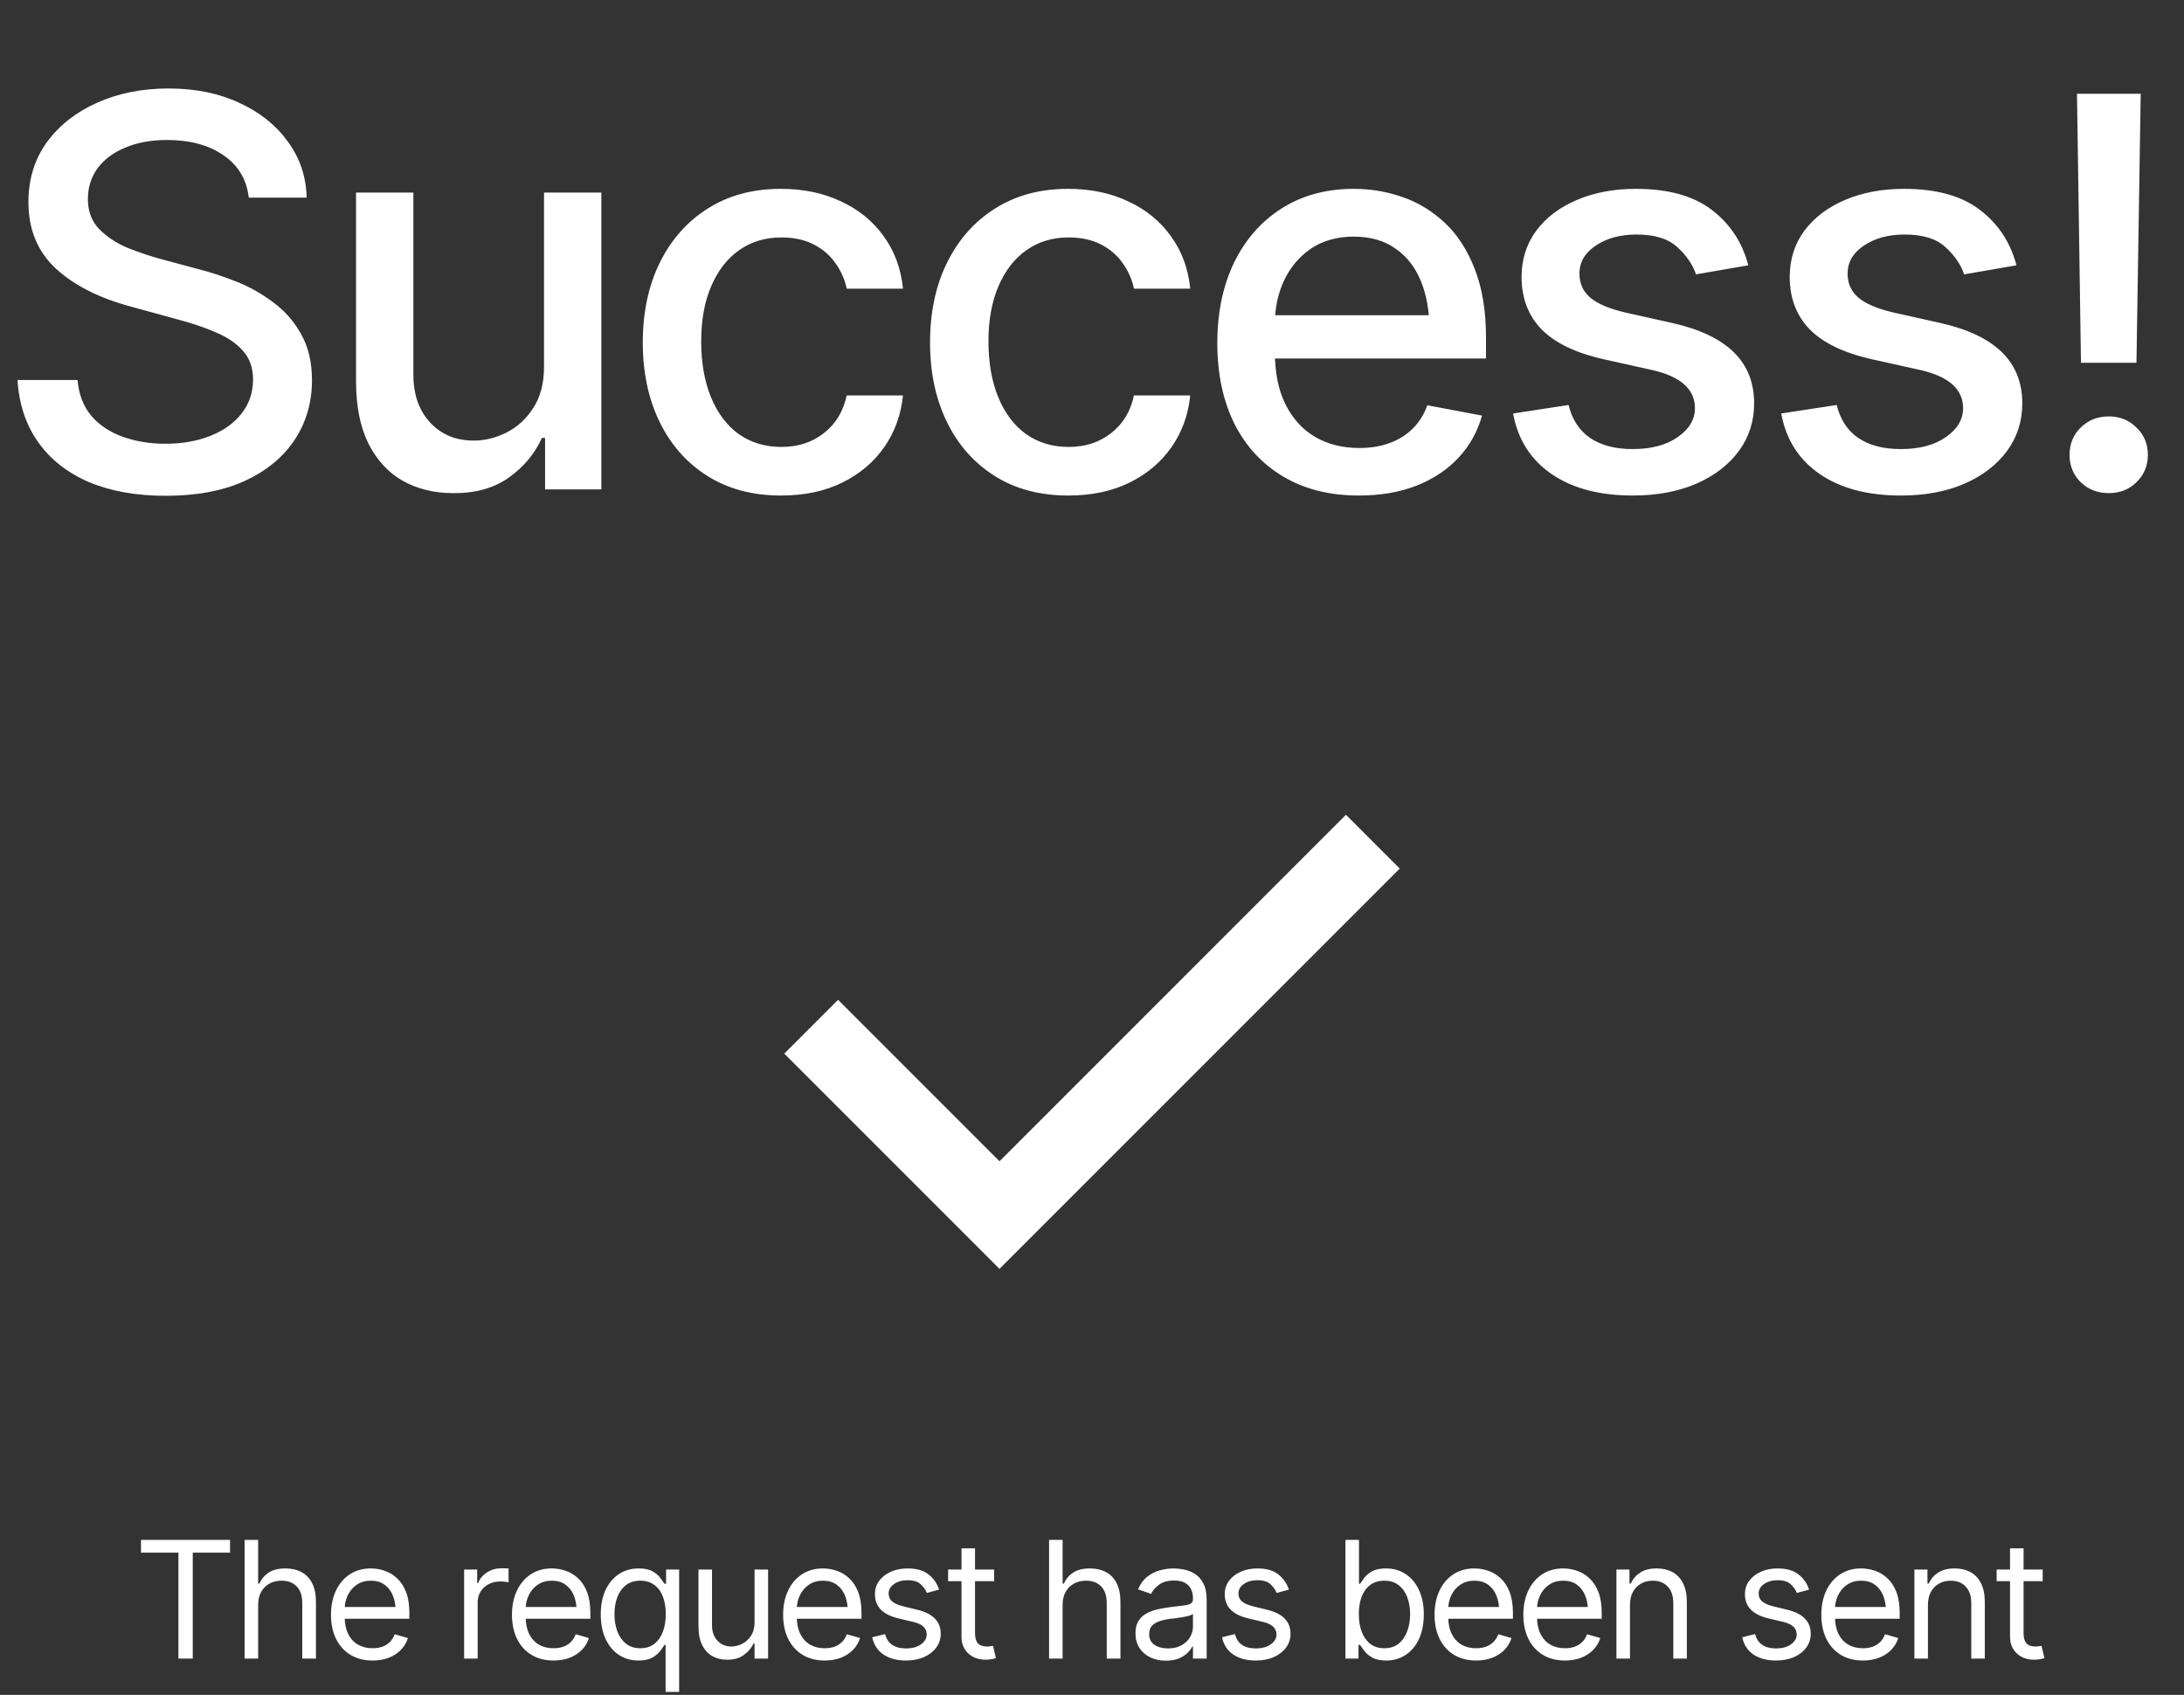
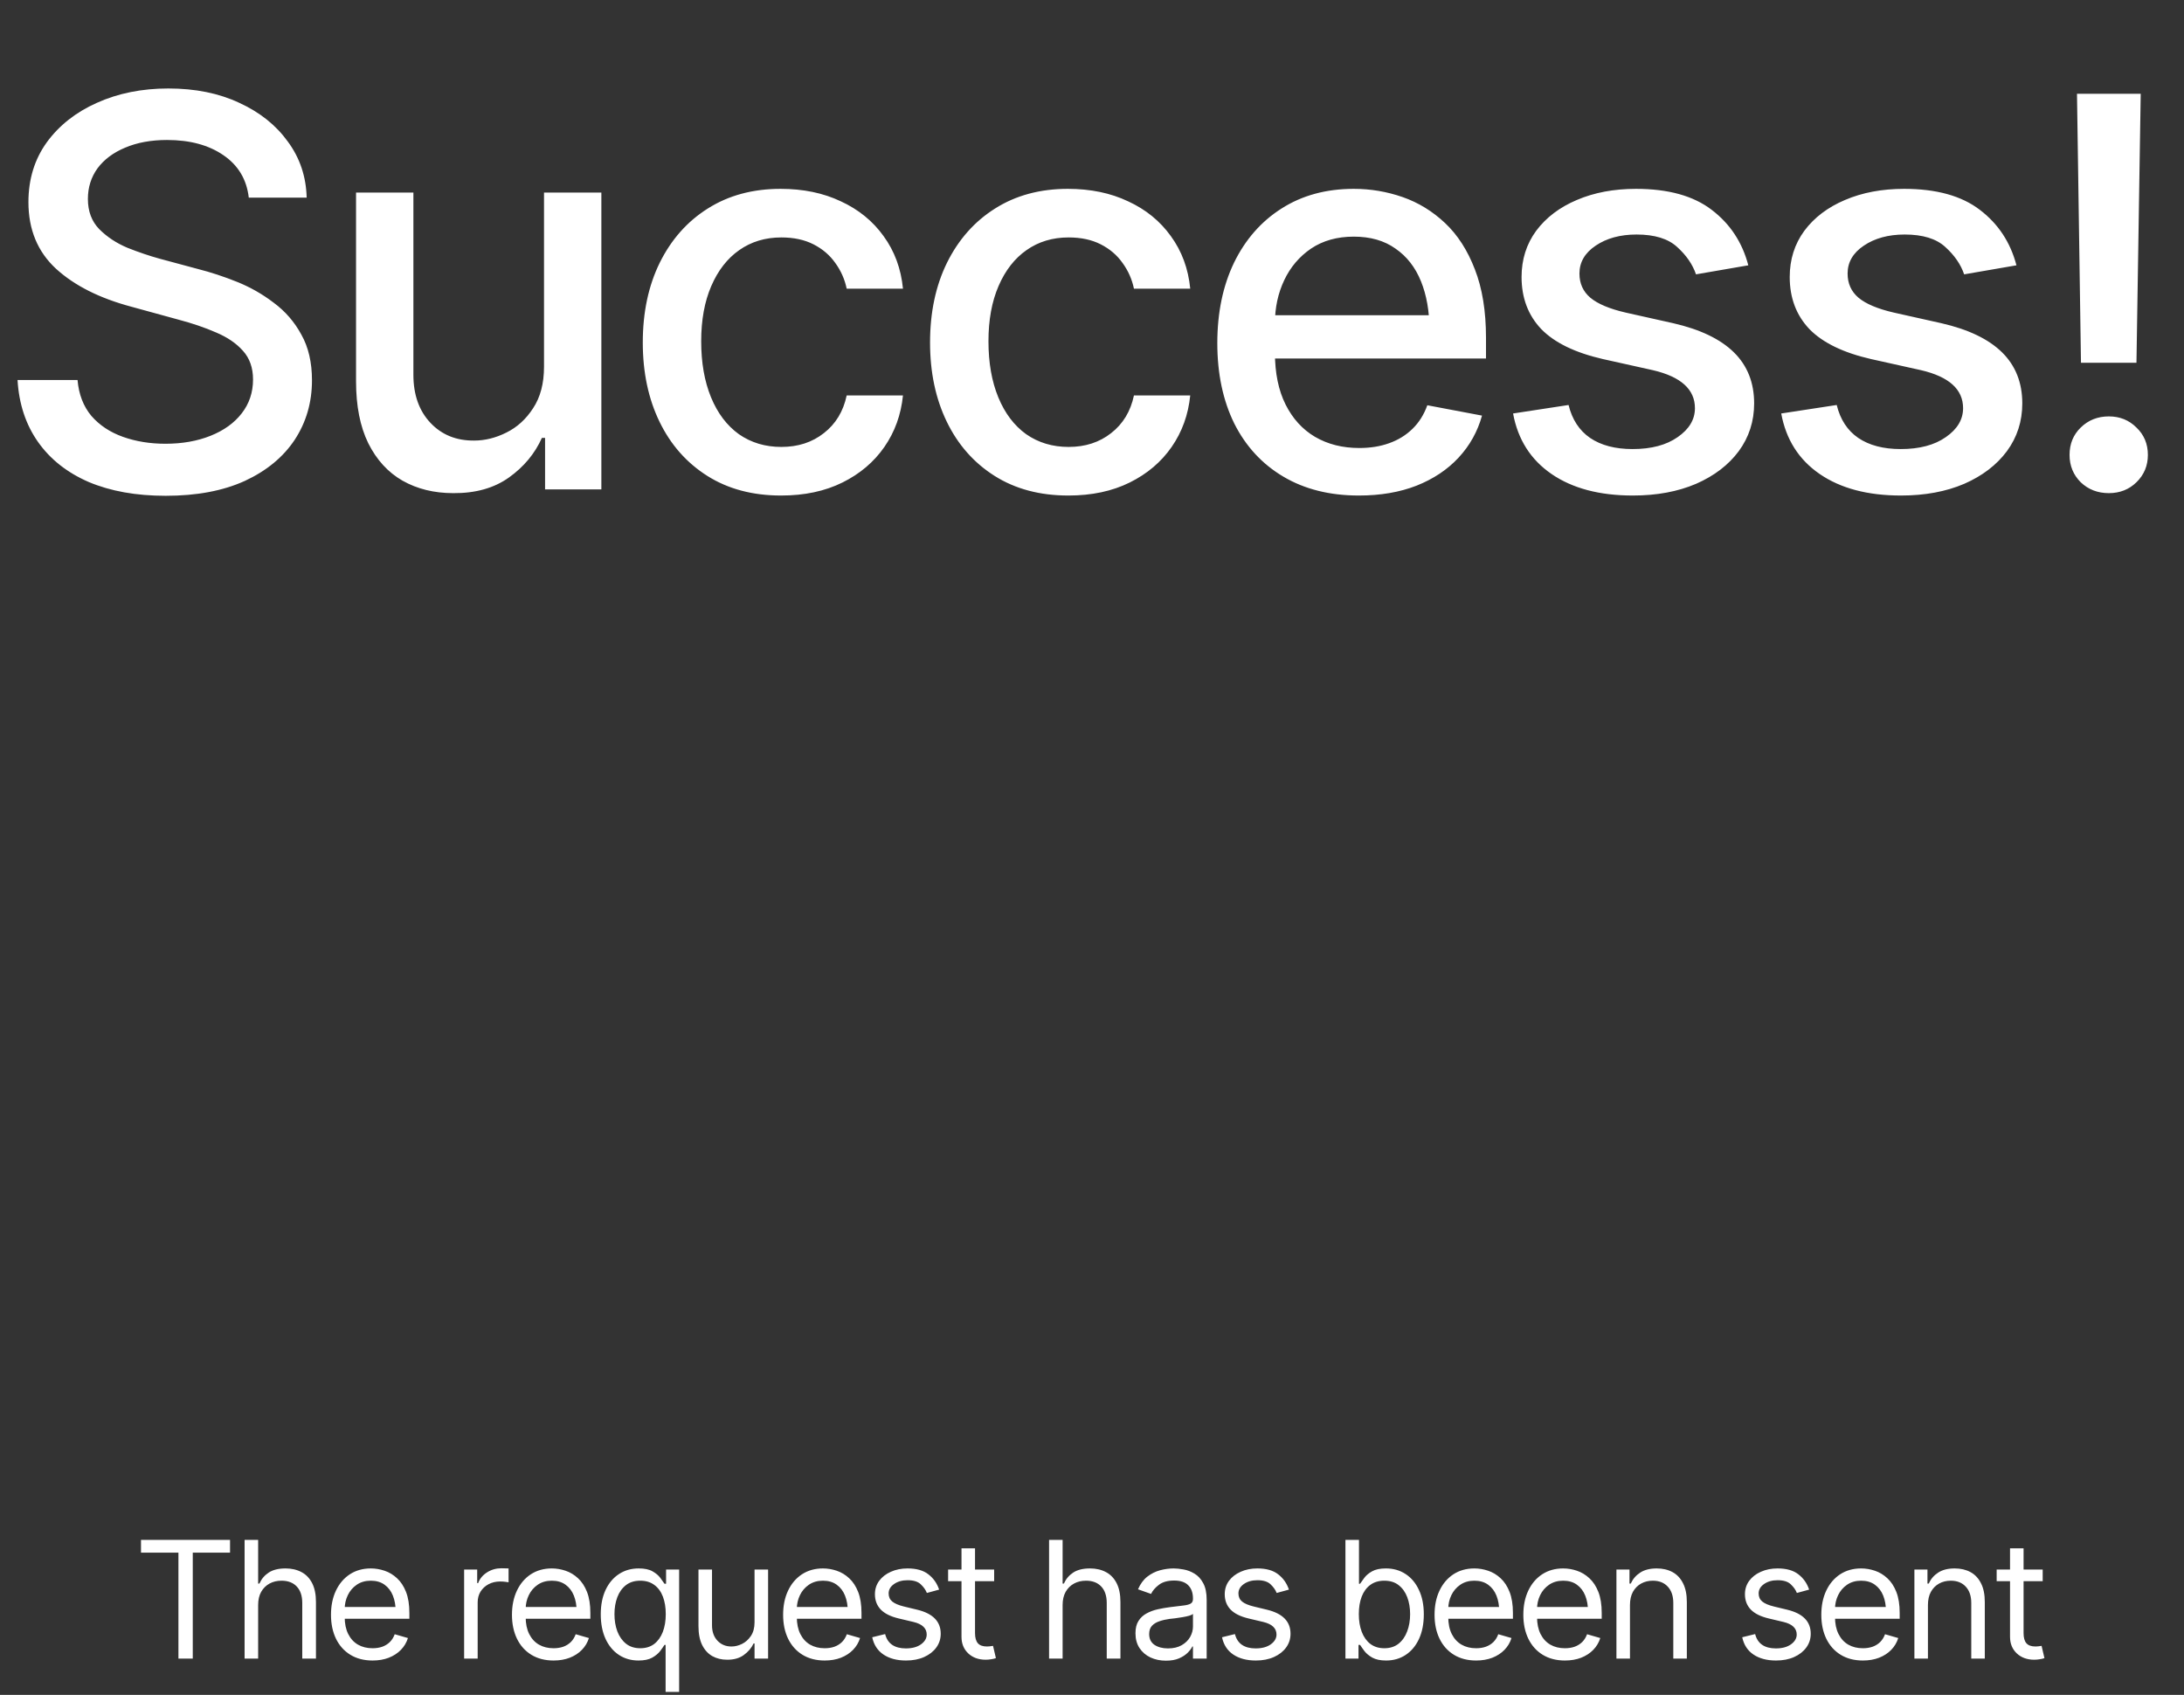
<svg xmlns="http://www.w3.org/2000/svg" width="241" height="187" viewBox="0 0 241 187" fill="none">
  <rect x="0" y="0" width="241" height="187" fill="#333333" stroke="none" />
  <path d="M18.283 54.703C15.021 54.703 12.19 54.195 9.787 53.18C7.404 52.145 5.539 50.67 4.191 48.756C2.844 46.842 2.092 44.566 1.936 41.93H8.557C8.693 43.512 9.201 44.83 10.08 45.885C10.979 46.92 12.141 47.691 13.566 48.199C14.992 48.707 16.555 48.961 18.254 48.961C20.109 48.961 21.77 48.668 23.234 48.082C24.699 47.496 25.842 46.676 26.662 45.621C27.502 44.547 27.922 43.297 27.922 41.871C27.922 40.582 27.551 39.527 26.809 38.707C26.086 37.887 25.1 37.213 23.85 36.685C22.6 36.139 21.193 35.66 19.631 35.25L14.504 33.844C10.988 32.906 8.215 31.51 6.184 29.654C4.152 27.779 3.137 25.328 3.137 22.301C3.137 19.781 3.811 17.584 5.158 15.709C6.525 13.834 8.371 12.379 10.695 11.344C13.039 10.289 15.666 9.762 18.576 9.762C21.545 9.762 24.152 10.289 26.398 11.344C28.664 12.379 30.451 13.805 31.76 15.621C33.088 17.418 33.781 19.479 33.84 21.803H27.453C27.219 19.791 26.281 18.229 24.641 17.115C23.02 16.002 20.949 15.445 18.43 15.445C16.672 15.445 15.129 15.729 13.801 16.295C12.492 16.842 11.477 17.604 10.754 18.58C10.051 19.557 9.699 20.68 9.699 21.949C9.699 23.316 10.119 24.43 10.959 25.289C11.818 26.148 12.854 26.832 14.065 27.34C15.295 27.828 16.477 28.229 17.609 28.541L21.857 29.684C23.244 30.035 24.67 30.504 26.135 31.09C27.6 31.676 28.957 32.447 30.207 33.404C31.477 34.342 32.492 35.514 33.254 36.92C34.035 38.307 34.426 39.986 34.426 41.959C34.426 44.4 33.791 46.588 32.522 48.522C31.252 50.435 29.416 51.949 27.014 53.062C24.611 54.156 21.701 54.703 18.283 54.703ZM60.031 40.465V21.246H66.359V54H60.148V48.316H59.797C59.016 50.055 57.805 51.51 56.164 52.682C54.523 53.853 52.473 54.43 50.012 54.41C47.902 54.41 46.037 53.951 44.416 53.033C42.815 52.115 41.555 50.738 40.637 48.902C39.738 47.066 39.289 44.791 39.289 42.076V21.246H45.617V41.344C45.617 43.551 46.242 45.318 47.492 46.647C48.742 47.975 50.353 48.629 52.326 48.609C53.518 48.609 54.699 48.316 55.871 47.73C57.062 47.145 58.049 46.246 58.83 45.035C59.631 43.824 60.031 42.301 60.031 40.465ZM86.193 54.674C83.049 54.674 80.334 53.951 78.049 52.506C75.764 51.06 74.006 49.068 72.775 46.529C71.545 43.99 70.93 41.08 70.93 37.799C70.93 34.459 71.555 31.52 72.805 28.98C74.074 26.422 75.842 24.43 78.107 23.004C80.393 21.559 83.068 20.836 86.135 20.836C88.635 20.836 90.852 21.295 92.785 22.213C94.738 23.111 96.311 24.391 97.502 26.051C98.713 27.711 99.426 29.645 99.641 31.852H93.43C93.215 30.816 92.795 29.869 92.17 29.01C91.564 28.15 90.764 27.467 89.768 26.959C88.772 26.451 87.59 26.197 86.223 26.197C84.445 26.197 82.893 26.666 81.564 27.604C80.256 28.521 79.231 29.84 78.488 31.559C77.746 33.277 77.375 35.309 77.375 37.652C77.375 40.016 77.736 42.076 78.459 43.834C79.182 45.592 80.207 46.949 81.535 47.906C82.883 48.844 84.445 49.312 86.223 49.312C88.059 49.312 89.621 48.805 90.91 47.789C92.219 46.773 93.059 45.387 93.43 43.629H99.641C99.426 45.758 98.742 47.652 97.59 49.312C96.438 50.973 94.894 52.281 92.961 53.238C91.027 54.195 88.772 54.674 86.193 54.674ZM117.893 54.674C114.748 54.674 112.033 53.951 109.748 52.506C107.463 51.06 105.705 49.068 104.475 46.529C103.244 43.99 102.629 41.08 102.629 37.799C102.629 34.459 103.254 31.52 104.504 28.98C105.773 26.422 107.541 24.43 109.807 23.004C112.092 21.559 114.768 20.836 117.834 20.836C120.334 20.836 122.551 21.295 124.484 22.213C126.438 23.111 128.01 24.391 129.201 26.051C130.412 27.711 131.125 29.645 131.34 31.852H125.129C124.914 30.816 124.494 29.869 123.869 29.01C123.264 28.15 122.463 27.467 121.467 26.959C120.471 26.451 119.289 26.197 117.922 26.197C116.145 26.197 114.592 26.666 113.264 27.604C111.955 28.521 110.93 29.84 110.188 31.559C109.445 33.277 109.074 35.309 109.074 37.652C109.074 40.016 109.436 42.076 110.158 43.834C110.881 45.592 111.906 46.949 113.234 47.906C114.582 48.844 116.145 49.312 117.922 49.312C119.758 49.312 121.32 48.805 122.609 47.789C123.918 46.773 124.758 45.387 125.129 43.629H131.34C131.125 45.758 130.441 47.652 129.289 49.312C128.137 50.973 126.594 52.281 124.66 53.238C122.727 54.195 120.471 54.674 117.893 54.674ZM149.943 54.674C146.74 54.674 143.967 53.98 141.623 52.594C139.279 51.207 137.473 49.254 136.203 46.734C134.953 44.195 134.328 41.236 134.328 37.857C134.328 34.498 134.943 31.539 136.174 28.98C137.424 26.422 139.172 24.43 141.418 23.004C143.684 21.559 146.34 20.836 149.387 20.836C151.242 20.836 153.039 21.139 154.777 21.744C156.516 22.35 158.078 23.307 159.465 24.615C160.852 25.924 161.945 27.623 162.746 29.713C163.566 31.803 163.977 34.322 163.977 37.272V39.557H137.932V34.781H160.695L157.736 36.363C157.736 34.352 157.424 32.574 156.799 31.031C156.174 29.488 155.236 28.287 153.986 27.428C152.756 26.549 151.223 26.109 149.387 26.109C147.551 26.109 145.979 26.549 144.67 27.428C143.381 28.307 142.395 29.469 141.711 30.914C141.027 32.359 140.686 33.941 140.686 35.66V38.912C140.686 41.158 141.076 43.062 141.857 44.625C142.639 46.188 143.723 47.379 145.109 48.199C146.516 49.02 148.146 49.43 150.002 49.43C151.213 49.43 152.307 49.254 153.283 48.902C154.279 48.551 155.139 48.023 155.861 47.32C156.584 46.617 157.131 45.748 157.502 44.713L163.537 45.855C163.049 47.613 162.189 49.156 160.959 50.484C159.729 51.812 158.176 52.848 156.301 53.59C154.445 54.312 152.326 54.674 149.943 54.674ZM192.922 29.273L187.15 30.27C186.779 29.176 186.086 28.17 185.07 27.252C184.074 26.334 182.58 25.875 180.588 25.875C178.791 25.875 177.287 26.285 176.076 27.105C174.885 27.906 174.289 28.932 174.289 30.182C174.289 31.275 174.689 32.164 175.49 32.848C176.311 33.531 177.609 34.078 179.387 34.488L184.631 35.66C187.619 36.344 189.855 37.418 191.34 38.883C192.824 40.348 193.566 42.223 193.566 44.508C193.566 46.48 193 48.238 191.867 49.781C190.734 51.305 189.162 52.506 187.15 53.385C185.139 54.244 182.814 54.674 180.178 54.674C176.506 54.674 173.518 53.883 171.213 52.301C168.908 50.719 167.492 48.492 166.965 45.621L173.088 44.684C173.479 46.285 174.27 47.496 175.461 48.316C176.672 49.137 178.234 49.547 180.148 49.547C182.219 49.547 183.879 49.107 185.129 48.228C186.398 47.35 187.033 46.285 187.033 45.035C187.033 42.965 185.49 41.568 182.404 40.846L176.867 39.615C173.801 38.912 171.535 37.809 170.07 36.305C168.625 34.781 167.902 32.867 167.902 30.562C167.902 28.629 168.439 26.93 169.514 25.465C170.607 24 172.102 22.867 173.996 22.066C175.91 21.246 178.088 20.836 180.529 20.836C184.084 20.836 186.867 21.607 188.879 23.15C190.91 24.693 192.258 26.734 192.922 29.273ZM222.512 29.273L216.74 30.27C216.369 29.176 215.676 28.17 214.66 27.252C213.664 26.334 212.17 25.875 210.178 25.875C208.381 25.875 206.877 26.285 205.666 27.105C204.475 27.906 203.879 28.932 203.879 30.182C203.879 31.275 204.279 32.164 205.08 32.848C205.9 33.531 207.199 34.078 208.977 34.488L214.221 35.66C217.209 36.344 219.445 37.418 220.93 38.883C222.414 40.348 223.156 42.223 223.156 44.508C223.156 46.48 222.59 48.238 221.457 49.781C220.324 51.305 218.752 52.506 216.74 53.385C214.729 54.244 212.404 54.674 209.768 54.674C206.096 54.674 203.107 53.883 200.803 52.301C198.498 50.719 197.082 48.492 196.555 45.621L202.678 44.684C203.068 46.285 203.859 47.496 205.051 48.316C206.262 49.137 207.824 49.547 209.738 49.547C211.809 49.547 213.469 49.107 214.719 48.228C215.988 47.35 216.623 46.285 216.623 45.035C216.623 42.965 215.08 41.568 211.994 40.846L206.457 39.615C203.391 38.912 201.125 37.809 199.66 36.305C198.215 34.781 197.492 32.867 197.492 30.562C197.492 28.629 198.029 26.93 199.104 25.465C200.197 24 201.691 22.867 203.586 22.066C205.5 21.246 207.678 20.836 210.119 20.836C213.674 20.836 216.457 21.607 218.469 23.15C220.5 24.693 221.848 26.734 222.512 29.273ZM229.631 40.025L229.191 10.348H236.223L235.754 40.025H229.631ZM232.707 54.41C231.477 54.41 230.441 54.01 229.602 53.209C228.781 52.389 228.371 51.383 228.371 50.191C228.371 48.98 228.781 47.975 229.602 47.174C230.441 46.353 231.477 45.943 232.707 45.943C233.918 45.943 234.934 46.353 235.754 47.174C236.594 47.975 237.014 48.98 237.014 50.191C237.014 51.383 236.594 52.389 235.754 53.209C234.934 54.01 233.918 54.41 232.707 54.41Z" fill="white" />
-   <path d="M110.293 140L86.543 116.25L92.481 110.312L110.293 128.125L148.522 89.895L154.46 95.833L110.293 140Z" fill="white" />
  <path d="M15.558 171.311V169.904H25.384V171.311H21.271V183H19.689V171.311H15.558ZM28.485 177.094V183H26.99V169.904H28.485V174.721H28.625C28.854 174.211 29.197 173.807 29.654 173.508C30.116 173.203 30.735 173.051 31.508 173.051C32.176 173.051 32.762 173.186 33.266 173.455C33.77 173.719 34.162 174.126 34.444 174.677C34.725 175.222 34.865 175.916 34.865 176.76V183H33.354V176.865C33.354 176.08 33.152 175.474 32.747 175.046C32.343 174.618 31.783 174.404 31.069 174.404C30.57 174.404 30.128 174.51 29.741 174.721C29.355 174.932 29.047 175.236 28.819 175.635C28.596 176.033 28.485 176.52 28.485 177.094ZM41.112 183.211C40.169 183.211 39.352 183 38.66 182.578C37.975 182.156 37.447 181.567 37.078 180.812C36.709 180.05 36.524 179.168 36.524 178.166C36.524 177.158 36.706 176.271 37.069 175.503C37.433 174.735 37.942 174.135 38.599 173.701C39.261 173.268 40.034 173.051 40.919 173.051C41.429 173.051 41.935 173.136 42.44 173.306C42.943 173.476 43.4 173.751 43.81 174.132C44.227 174.513 44.558 175.017 44.804 175.644C45.05 176.271 45.173 177.041 45.173 177.955V178.605H37.597V177.305H44.355L43.661 177.797C43.661 177.141 43.559 176.558 43.353 176.048C43.148 175.538 42.841 175.137 42.431 174.844C42.026 174.551 41.523 174.404 40.919 174.404C40.315 174.404 39.797 174.554 39.363 174.853C38.935 175.146 38.607 175.529 38.379 176.004C38.15 176.479 38.036 176.988 38.036 177.533V178.395C38.036 179.139 38.165 179.769 38.423 180.284C38.681 180.8 39.041 181.192 39.504 181.462C39.967 181.726 40.503 181.857 41.112 181.857C41.505 181.857 41.862 181.802 42.185 181.69C42.507 181.573 42.785 181.4 43.02 181.172C43.254 180.938 43.433 180.65 43.556 180.311L45.015 180.732C44.862 181.225 44.605 181.658 44.241 182.033C43.884 182.402 43.438 182.692 42.905 182.903C42.372 183.108 41.774 183.211 41.112 183.211ZM51.215 183V173.174H52.657V174.668H52.762C52.944 174.182 53.269 173.789 53.738 173.49C54.212 173.186 54.743 173.033 55.329 173.033C55.44 173.033 55.578 173.036 55.742 173.042C55.906 173.042 56.032 173.045 56.12 173.051V174.58C56.067 174.568 55.95 174.551 55.768 174.527C55.587 174.504 55.393 174.492 55.188 174.492C54.714 174.492 54.289 174.592 53.914 174.791C53.539 174.99 53.243 175.263 53.026 175.608C52.815 175.954 52.71 176.35 52.71 176.795V183H51.215ZM61.083 183.211C60.14 183.211 59.323 183 58.631 182.578C57.946 182.156 57.418 181.567 57.049 180.812C56.68 180.05 56.495 179.168 56.495 178.166C56.495 177.158 56.677 176.271 57.04 175.503C57.404 174.735 57.913 174.135 58.57 173.701C59.232 173.268 60.005 173.051 60.89 173.051C61.4 173.051 61.907 173.136 62.41 173.306C62.914 173.476 63.371 173.751 63.782 174.132C64.198 174.513 64.529 175.017 64.775 175.644C65.021 176.271 65.144 177.041 65.144 177.955V178.605H57.568V177.305H64.327L63.632 177.797C63.632 177.141 63.53 176.558 63.325 176.048C63.12 175.538 62.812 175.137 62.402 174.844C61.998 174.551 61.494 174.404 60.89 174.404C60.286 174.404 59.768 174.554 59.334 174.853C58.907 175.146 58.578 175.529 58.35 176.004C58.121 176.479 58.007 176.988 58.007 177.533V178.395C58.007 179.139 58.136 179.769 58.394 180.284C58.652 180.8 59.012 181.192 59.475 181.462C59.938 181.726 60.474 181.857 61.083 181.857C61.476 181.857 61.833 181.802 62.156 181.69C62.478 181.573 62.756 181.4 62.991 181.172C63.225 180.938 63.404 180.65 63.527 180.311L64.986 180.732C64.833 181.225 64.576 181.658 64.212 182.033C63.855 182.402 63.41 182.692 62.876 182.903C62.343 183.108 61.745 183.211 61.083 183.211ZM73.448 186.674V181.488H73.324C73.213 181.664 73.055 181.89 72.85 182.165C72.645 182.435 72.352 182.678 71.971 182.895C71.596 183.105 71.092 183.211 70.459 183.211C69.639 183.211 68.915 183.003 68.288 182.587C67.661 182.171 67.172 181.582 66.82 180.82C66.469 180.053 66.293 179.15 66.293 178.113C66.293 177.082 66.469 176.188 66.82 175.433C67.178 174.671 67.67 174.085 68.297 173.675C68.924 173.259 69.651 173.051 70.477 173.051C71.121 173.051 71.628 173.156 71.997 173.367C72.372 173.578 72.659 173.818 72.859 174.088C73.058 174.352 73.213 174.568 73.324 174.738H73.5V173.174H74.942V186.674H73.448ZM70.653 181.857C71.262 181.857 71.775 181.699 72.191 181.383C72.607 181.061 72.923 180.618 73.14 180.056C73.357 179.487 73.465 178.834 73.465 178.096C73.465 177.357 73.36 176.713 73.149 176.162C72.938 175.605 72.621 175.175 72.199 174.87C71.783 174.56 71.268 174.404 70.653 174.404C70.02 174.404 69.492 174.568 69.07 174.896C68.649 175.225 68.332 175.667 68.121 176.224C67.91 176.78 67.805 177.404 67.805 178.096C67.805 178.793 67.91 179.426 68.121 179.994C68.338 180.562 68.657 181.017 69.079 181.356C69.501 181.69 70.026 181.857 70.653 181.857ZM83.263 178.992V173.174H84.757V183H83.263V181.33H83.157C82.923 181.828 82.562 182.253 82.076 182.604C81.596 182.956 80.983 183.129 80.239 183.123C79.624 183.123 79.079 182.991 78.605 182.728C78.13 182.458 77.755 182.048 77.48 181.497C77.21 180.946 77.075 180.252 77.075 179.414V173.174H78.569V179.326C78.569 180.035 78.772 180.604 79.176 181.031C79.586 181.459 80.105 181.67 80.731 181.664C81.106 181.664 81.487 181.57 81.874 181.383C82.267 181.189 82.595 180.896 82.858 180.504C83.128 180.105 83.263 179.602 83.263 178.992ZM91.004 183.211C90.06 183.211 89.243 183 88.552 182.578C87.866 182.156 87.339 181.567 86.969 180.812C86.6 180.05 86.416 179.168 86.416 178.166C86.416 177.158 86.597 176.271 86.961 175.503C87.324 174.735 87.834 174.135 88.49 173.701C89.152 173.268 89.926 173.051 90.81 173.051C91.32 173.051 91.827 173.136 92.331 173.306C92.835 173.476 93.292 173.751 93.702 174.132C94.118 174.513 94.449 175.017 94.695 175.644C94.941 176.271 95.064 177.041 95.064 177.955V178.605H87.488V177.305H94.247L93.552 177.797C93.552 177.141 93.45 176.558 93.245 176.048C93.04 175.538 92.732 175.137 92.322 174.844C91.918 174.551 91.414 174.404 90.81 174.404C90.207 174.404 89.688 174.554 89.255 174.853C88.827 175.146 88.499 175.529 88.27 176.004C88.042 176.479 87.927 176.988 87.927 177.533V178.395C87.927 179.139 88.056 179.769 88.314 180.284C88.572 180.8 88.932 181.192 89.395 181.462C89.858 181.726 90.394 181.857 91.004 181.857C91.396 181.857 91.754 181.802 92.076 181.69C92.398 181.573 92.677 181.4 92.911 181.172C93.145 180.938 93.324 180.65 93.447 180.311L94.906 180.732C94.754 181.225 94.496 181.658 94.133 182.033C93.775 182.402 93.33 182.692 92.797 182.903C92.263 183.108 91.666 183.211 91.004 183.211ZM103.631 175.389L102.278 175.758C102.149 175.424 101.926 175.107 101.61 174.809C101.299 174.504 100.813 174.352 100.151 174.352C99.553 174.352 99.055 174.492 98.657 174.773C98.258 175.049 98.059 175.395 98.059 175.811C98.059 176.186 98.194 176.484 98.463 176.707C98.739 176.93 99.167 177.111 99.747 177.252L101.206 177.604C102.079 177.814 102.729 178.14 103.157 178.579C103.59 179.019 103.807 179.578 103.807 180.258C103.807 180.82 103.646 181.324 103.324 181.77C103.002 182.215 102.553 182.566 101.979 182.824C101.405 183.082 100.737 183.211 99.975 183.211C98.973 183.211 98.144 182.991 97.488 182.552C96.838 182.112 96.424 181.477 96.249 180.645L97.672 180.293C97.807 180.82 98.065 181.216 98.446 181.479C98.833 181.743 99.337 181.875 99.958 181.875C100.655 181.875 101.212 181.726 101.628 181.427C102.049 181.122 102.26 180.762 102.26 180.346C102.26 179.654 101.774 179.191 100.801 178.957L99.167 178.57C98.264 178.354 97.602 178.022 97.18 177.577C96.758 177.132 96.547 176.572 96.547 175.898C96.547 175.342 96.703 174.85 97.013 174.422C97.33 173.994 97.76 173.66 98.305 173.42C98.85 173.174 99.465 173.051 100.151 173.051C101.129 173.051 101.894 173.268 102.445 173.701C103.002 174.129 103.397 174.691 103.631 175.389ZM109.703 173.174V174.457H104.622V173.174H109.703ZM106.099 170.836H107.593V180.188C107.593 180.697 107.699 181.072 107.91 181.312C108.121 181.547 108.454 181.664 108.912 181.664C109.011 181.664 109.114 181.658 109.219 181.646C109.33 181.635 109.451 181.617 109.579 181.594L109.896 182.947C109.755 183 109.582 183.041 109.377 183.07C109.178 183.105 108.976 183.123 108.771 183.123C107.98 183.123 107.335 182.889 106.837 182.42C106.345 181.951 106.099 181.342 106.099 180.592V170.836ZM117.257 177.094V183H115.763V169.904H117.257V174.721H117.397C117.626 174.211 117.969 173.807 118.426 173.508C118.889 173.203 119.507 173.051 120.28 173.051C120.948 173.051 121.534 173.186 122.038 173.455C122.542 173.719 122.935 174.126 123.216 174.677C123.497 175.222 123.638 175.916 123.638 176.76V183H122.126V176.865C122.126 176.08 121.924 175.474 121.52 175.046C121.115 174.618 120.556 174.404 119.841 174.404C119.343 174.404 118.9 174.51 118.514 174.721C118.127 174.932 117.819 175.236 117.591 175.635C117.368 176.033 117.257 176.52 117.257 177.094ZM128.654 183.229C128.033 183.229 127.468 183.111 126.958 182.877C126.448 182.637 126.044 182.291 125.745 181.84C125.446 181.389 125.297 180.844 125.297 180.205C125.297 179.643 125.408 179.188 125.631 178.843C125.853 178.491 126.149 178.216 126.518 178.017C126.893 177.812 127.304 177.659 127.749 177.56C128.2 177.46 128.654 177.381 129.111 177.322C129.709 177.246 130.192 177.188 130.561 177.146C130.936 177.105 131.209 177.035 131.379 176.936C131.554 176.836 131.642 176.666 131.642 176.426V176.373C131.642 175.746 131.47 175.26 131.124 174.914C130.784 174.562 130.265 174.387 129.568 174.387C128.853 174.387 128.291 174.545 127.881 174.861C127.471 175.172 127.183 175.506 127.019 175.863L125.578 175.354C125.836 174.756 126.179 174.29 126.606 173.956C127.04 173.622 127.509 173.388 128.012 173.253C128.522 173.118 129.023 173.051 129.515 173.051C129.832 173.051 130.195 173.089 130.605 173.165C131.015 173.235 131.414 173.388 131.801 173.622C132.193 173.851 132.515 174.199 132.767 174.668C133.025 175.131 133.154 175.752 133.154 176.531V183H131.642V181.664H131.572C131.472 181.875 131.303 182.104 131.062 182.35C130.822 182.59 130.503 182.798 130.104 182.974C129.712 183.144 129.228 183.229 128.654 183.229ZM128.883 181.875C129.48 181.875 129.984 181.758 130.394 181.523C130.804 181.289 131.115 180.987 131.326 180.618C131.537 180.243 131.642 179.854 131.642 179.449V178.061C131.578 178.137 131.437 178.207 131.221 178.271C131.01 178.33 130.763 178.383 130.482 178.43C130.207 178.477 129.937 178.518 129.674 178.553C129.41 178.582 129.199 178.605 129.041 178.623C128.648 178.676 128.282 178.761 127.942 178.878C127.602 178.989 127.327 179.156 127.116 179.379C126.911 179.602 126.808 179.906 126.808 180.293C126.808 180.814 127.002 181.21 127.388 181.479C127.781 181.743 128.279 181.875 128.883 181.875ZM142.231 175.389L140.878 175.758C140.749 175.424 140.526 175.107 140.21 174.809C139.899 174.504 139.413 174.352 138.751 174.352C138.153 174.352 137.655 174.492 137.256 174.773C136.858 175.049 136.659 175.395 136.659 175.811C136.659 176.186 136.794 176.484 137.063 176.707C137.338 176.93 137.766 177.111 138.346 177.252L139.805 177.604C140.678 177.814 141.329 178.14 141.756 178.579C142.19 179.019 142.407 179.578 142.407 180.258C142.407 180.82 142.246 181.324 141.923 181.77C141.601 182.215 141.153 182.566 140.579 182.824C140.004 183.082 139.337 183.211 138.575 183.211C137.573 183.211 136.744 182.991 136.088 182.552C135.437 182.112 135.024 181.477 134.848 180.645L136.272 180.293C136.407 180.82 136.665 181.216 137.046 181.479C137.432 181.743 137.936 181.875 138.557 181.875C139.254 181.875 139.811 181.726 140.227 181.427C140.649 181.122 140.86 180.762 140.86 180.346C140.86 179.654 140.374 179.191 139.401 178.957L137.766 178.57C136.864 178.354 136.202 178.022 135.78 177.577C135.358 177.132 135.147 176.572 135.147 175.898C135.147 175.342 135.302 174.85 135.613 174.422C135.929 173.994 136.36 173.66 136.905 173.42C137.45 173.174 138.065 173.051 138.751 173.051C139.729 173.051 140.494 173.268 141.045 173.701C141.601 174.129 141.997 174.691 142.231 175.389ZM152.949 183.211C152.322 183.211 151.819 183.105 151.438 182.895C151.057 182.678 150.764 182.435 150.559 182.165C150.354 181.89 150.195 181.664 150.084 181.488H149.908V183H148.467V169.904H149.961V174.738H150.084C150.195 174.568 150.351 174.352 150.55 174.088C150.749 173.818 151.036 173.578 151.411 173.367C151.786 173.156 152.293 173.051 152.932 173.051C153.758 173.051 154.485 173.259 155.112 173.675C155.738 174.085 156.228 174.671 156.579 175.433C156.937 176.188 157.115 177.082 157.115 178.113C157.115 179.15 156.94 180.053 156.588 180.82C156.237 181.582 155.747 182.171 155.12 182.587C154.493 183.003 153.77 183.211 152.949 183.211ZM152.756 181.857C153.383 181.857 153.907 181.69 154.329 181.356C154.751 181.017 155.068 180.562 155.279 179.994C155.495 179.426 155.604 178.793 155.604 178.096C155.604 177.404 155.498 176.78 155.287 176.224C155.076 175.667 154.76 175.225 154.338 174.896C153.922 174.568 153.395 174.404 152.756 174.404C152.141 174.404 151.625 174.56 151.209 174.87C150.793 175.175 150.477 175.605 150.26 176.162C150.049 176.713 149.944 177.357 149.944 178.096C149.944 178.834 150.052 179.487 150.269 180.056C150.486 180.618 150.802 181.061 151.218 181.383C151.64 181.699 152.153 181.857 152.756 181.857ZM162.888 183.211C161.944 183.211 161.127 183 160.436 182.578C159.75 182.156 159.223 181.567 158.854 180.812C158.484 180.05 158.3 179.168 158.3 178.166C158.3 177.158 158.481 176.271 158.845 175.503C159.208 174.735 159.718 174.135 160.374 173.701C161.036 173.268 161.81 173.051 162.694 173.051C163.204 173.051 163.711 173.136 164.215 173.306C164.719 173.476 165.176 173.751 165.586 174.132C166.002 174.513 166.333 175.017 166.579 175.644C166.825 176.271 166.948 177.041 166.948 177.955V178.605H159.372V177.305H166.131L165.437 177.797C165.437 177.141 165.334 176.558 165.129 176.048C164.924 175.538 164.616 175.137 164.206 174.844C163.802 174.551 163.298 174.404 162.694 174.404C162.091 174.404 161.572 174.554 161.139 174.853C160.711 175.146 160.383 175.529 160.154 176.004C159.926 176.479 159.812 176.988 159.812 177.533V178.395C159.812 179.139 159.94 179.769 160.198 180.284C160.456 180.8 160.816 181.192 161.279 181.462C161.742 181.726 162.278 181.857 162.888 181.857C163.28 181.857 163.638 181.802 163.96 181.69C164.282 181.573 164.561 181.4 164.795 181.172C165.029 180.938 165.208 180.65 165.331 180.311L166.79 180.732C166.638 181.225 166.38 181.658 166.017 182.033C165.659 182.402 165.214 182.692 164.681 182.903C164.147 183.108 163.55 183.211 162.888 183.211ZM172.685 183.211C171.742 183.211 170.925 183 170.233 182.578C169.548 182.156 169.02 181.567 168.651 180.812C168.282 180.05 168.097 179.168 168.097 178.166C168.097 177.158 168.279 176.271 168.642 175.503C169.006 174.735 169.515 174.135 170.172 173.701C170.834 173.268 171.607 173.051 172.492 173.051C173.002 173.051 173.509 173.136 174.013 173.306C174.516 173.476 174.973 173.751 175.384 174.132C175.8 174.513 176.131 175.017 176.377 175.644C176.623 176.271 176.746 177.041 176.746 177.955V178.605H169.17V177.305H175.929L175.234 177.797C175.234 177.141 175.132 176.558 174.927 176.048C174.721 175.538 174.414 175.137 174.004 174.844C173.599 174.551 173.096 174.404 172.492 174.404C171.888 174.404 171.37 174.554 170.936 174.853C170.509 175.146 170.18 175.529 169.952 176.004C169.723 176.479 169.609 176.988 169.609 177.533V178.395C169.609 179.139 169.738 179.769 169.996 180.284C170.254 180.8 170.614 181.192 171.077 181.462C171.54 181.726 172.076 181.857 172.685 181.857C173.078 181.857 173.435 181.802 173.758 181.69C174.08 181.573 174.358 181.4 174.593 181.172C174.827 180.938 175.006 180.65 175.129 180.311L176.588 180.732C176.435 181.225 176.178 181.658 175.814 182.033C175.457 182.402 175.012 182.692 174.478 182.903C173.945 183.108 173.347 183.211 172.685 183.211ZM179.864 177.094V183H178.37V173.174H179.811V174.721H179.952C180.18 174.217 180.529 173.812 180.998 173.508C181.466 173.203 182.073 173.051 182.817 173.051C183.479 173.051 184.059 173.186 184.557 173.455C185.055 173.725 185.442 174.135 185.717 174.686C185.999 175.23 186.139 175.922 186.139 176.76V183H184.645V176.865C184.645 176.098 184.443 175.497 184.039 175.063C183.634 174.624 183.084 174.404 182.386 174.404C181.906 174.404 181.475 174.51 181.094 174.721C180.713 174.932 180.412 175.236 180.189 175.635C179.972 176.033 179.864 176.52 179.864 177.094ZM199.635 175.389L198.281 175.758C198.153 175.424 197.93 175.107 197.613 174.809C197.303 174.504 196.817 174.352 196.154 174.352C195.557 174.352 195.059 174.492 194.66 174.773C194.262 175.049 194.063 175.395 194.063 175.811C194.063 176.186 194.197 176.484 194.467 176.707C194.742 176.93 195.17 177.111 195.75 177.252L197.209 177.604C198.082 177.814 198.733 178.14 199.16 178.579C199.594 179.019 199.811 179.578 199.811 180.258C199.811 180.82 199.65 181.324 199.327 181.77C199.005 182.215 198.557 182.566 197.983 182.824C197.408 183.082 196.74 183.211 195.979 183.211C194.977 183.211 194.148 182.991 193.491 182.552C192.841 182.112 192.428 181.477 192.252 180.645L193.676 180.293C193.811 180.82 194.069 181.216 194.449 181.479C194.836 181.743 195.34 181.875 195.961 181.875C196.658 181.875 197.215 181.726 197.631 181.427C198.053 181.122 198.264 180.762 198.264 180.346C198.264 179.654 197.778 179.191 196.805 178.957L195.17 178.57C194.268 178.354 193.606 178.022 193.184 177.577C192.762 177.132 192.551 176.572 192.551 175.898C192.551 175.342 192.706 174.85 193.017 174.422C193.333 173.994 193.764 173.66 194.309 173.42C194.854 173.174 195.469 173.051 196.154 173.051C197.133 173.051 197.898 173.268 198.448 173.701C199.005 174.129 199.401 174.691 199.635 175.389ZM205.565 183.211C204.622 183.211 203.805 183 203.113 182.578C202.428 182.156 201.9 181.567 201.531 180.812C201.162 180.05 200.978 179.168 200.978 178.166C200.978 177.158 201.159 176.271 201.522 175.503C201.886 174.735 202.396 174.135 203.052 173.701C203.714 173.268 204.487 173.051 205.372 173.051C205.882 173.051 206.389 173.136 206.893 173.306C207.396 173.476 207.854 173.751 208.264 174.132C208.68 174.513 209.011 175.017 209.257 175.644C209.503 176.271 209.626 177.041 209.626 177.955V178.605H202.05V177.305H208.809L208.114 177.797C208.114 177.141 208.012 176.558 207.807 176.048C207.602 175.538 207.294 175.137 206.884 174.844C206.479 174.551 205.976 174.404 205.372 174.404C204.769 174.404 204.25 174.554 203.816 174.853C203.389 175.146 203.061 175.529 202.832 176.004C202.604 176.479 202.489 176.988 202.489 177.533V178.395C202.489 179.139 202.618 179.769 202.876 180.284C203.134 180.8 203.494 181.192 203.957 181.462C204.42 181.726 204.956 181.857 205.565 181.857C205.958 181.857 206.315 181.802 206.638 181.69C206.96 181.573 207.238 181.4 207.473 181.172C207.707 180.938 207.886 180.65 208.009 180.311L209.468 180.732C209.315 181.225 209.058 181.658 208.694 182.033C208.337 182.402 207.892 182.692 207.358 182.903C206.825 183.108 206.228 183.211 205.565 183.211ZM212.744 177.094V183H211.25V173.174H212.691V174.721H212.832C213.06 174.217 213.409 173.812 213.878 173.508C214.346 173.203 214.953 173.051 215.697 173.051C216.359 173.051 216.939 173.186 217.437 173.455C217.935 173.725 218.322 174.135 218.597 174.686C218.879 175.23 219.019 175.922 219.019 176.76V183H217.525V176.865C217.525 176.098 217.323 175.497 216.919 175.063C216.514 174.624 215.964 174.404 215.266 174.404C214.786 174.404 214.355 174.51 213.974 174.721C213.594 174.932 213.292 175.236 213.069 175.635C212.852 176.033 212.744 176.52 212.744 177.094ZM225.407 173.174V174.457H220.327V173.174H225.407ZM221.803 170.836H223.297V180.188C223.297 180.697 223.403 181.072 223.614 181.312C223.825 181.547 224.159 181.664 224.616 181.664C224.715 181.664 224.818 181.658 224.923 181.646C225.035 181.635 225.155 181.617 225.284 181.594L225.6 182.947C225.46 183 225.287 183.041 225.082 183.07C224.882 183.105 224.68 183.123 224.475 183.123C223.684 183.123 223.04 182.889 222.542 182.42C222.049 181.951 221.803 181.342 221.803 180.592V170.836Z" fill="white" />
</svg>